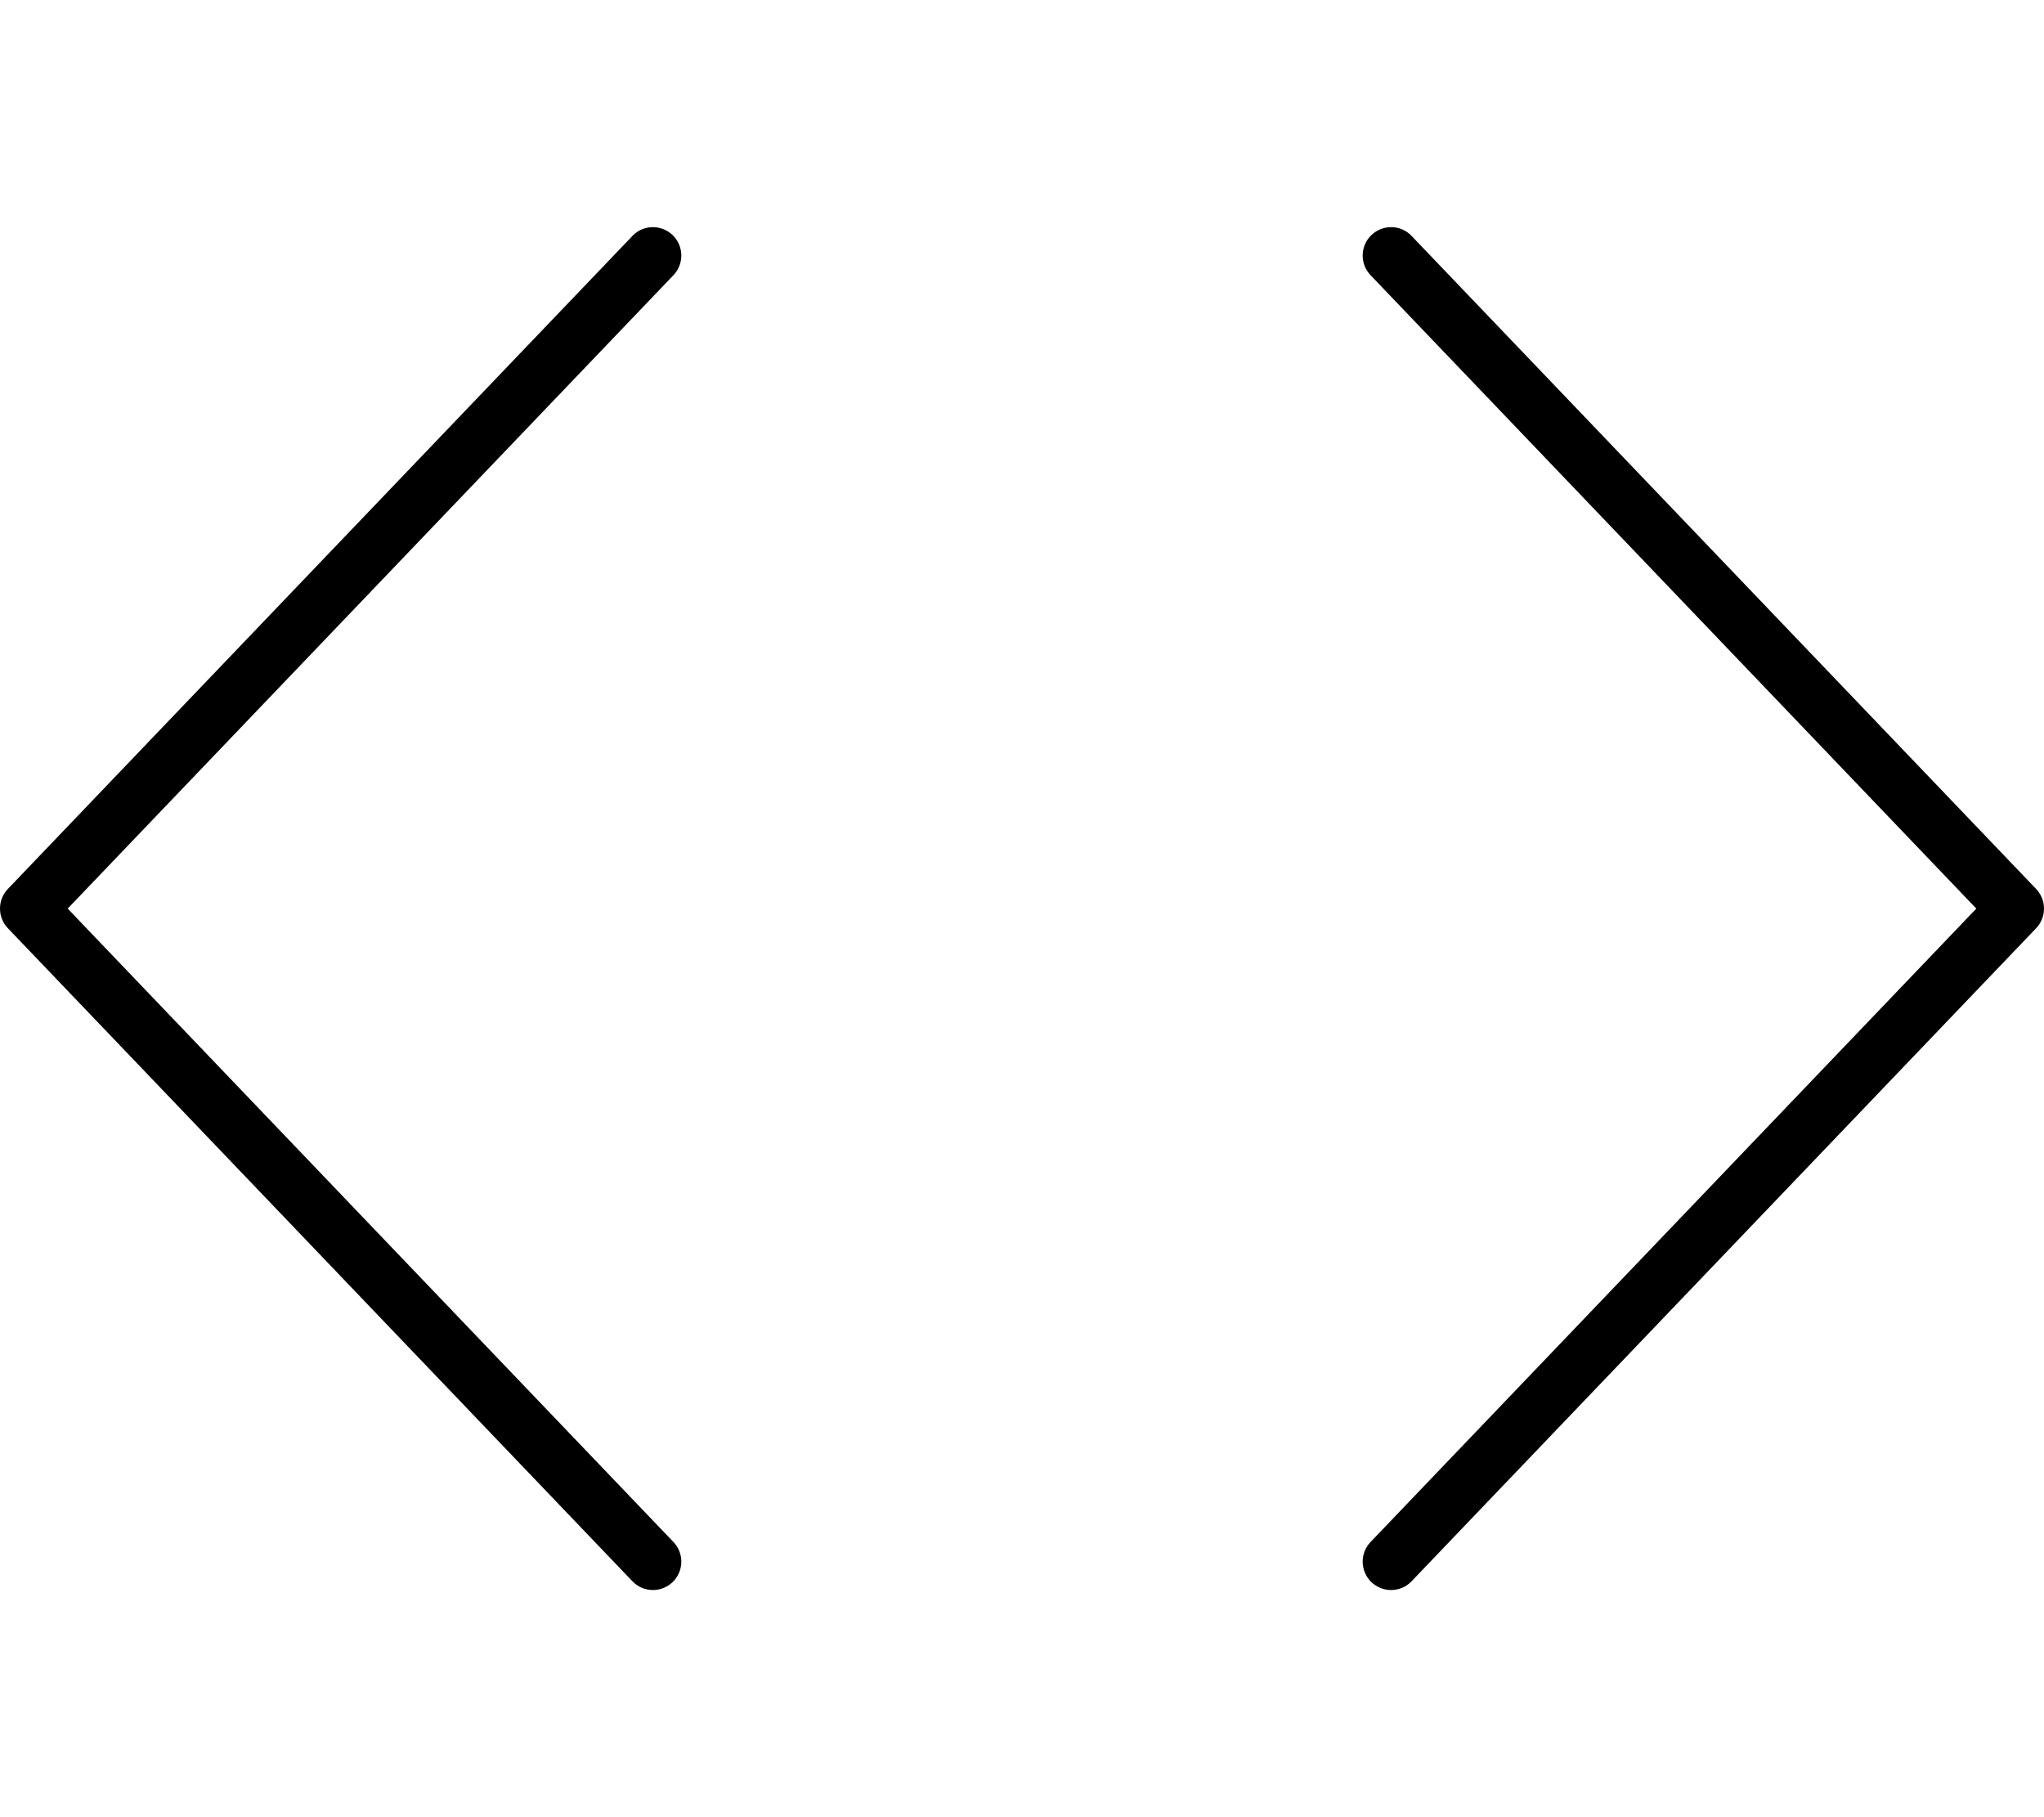
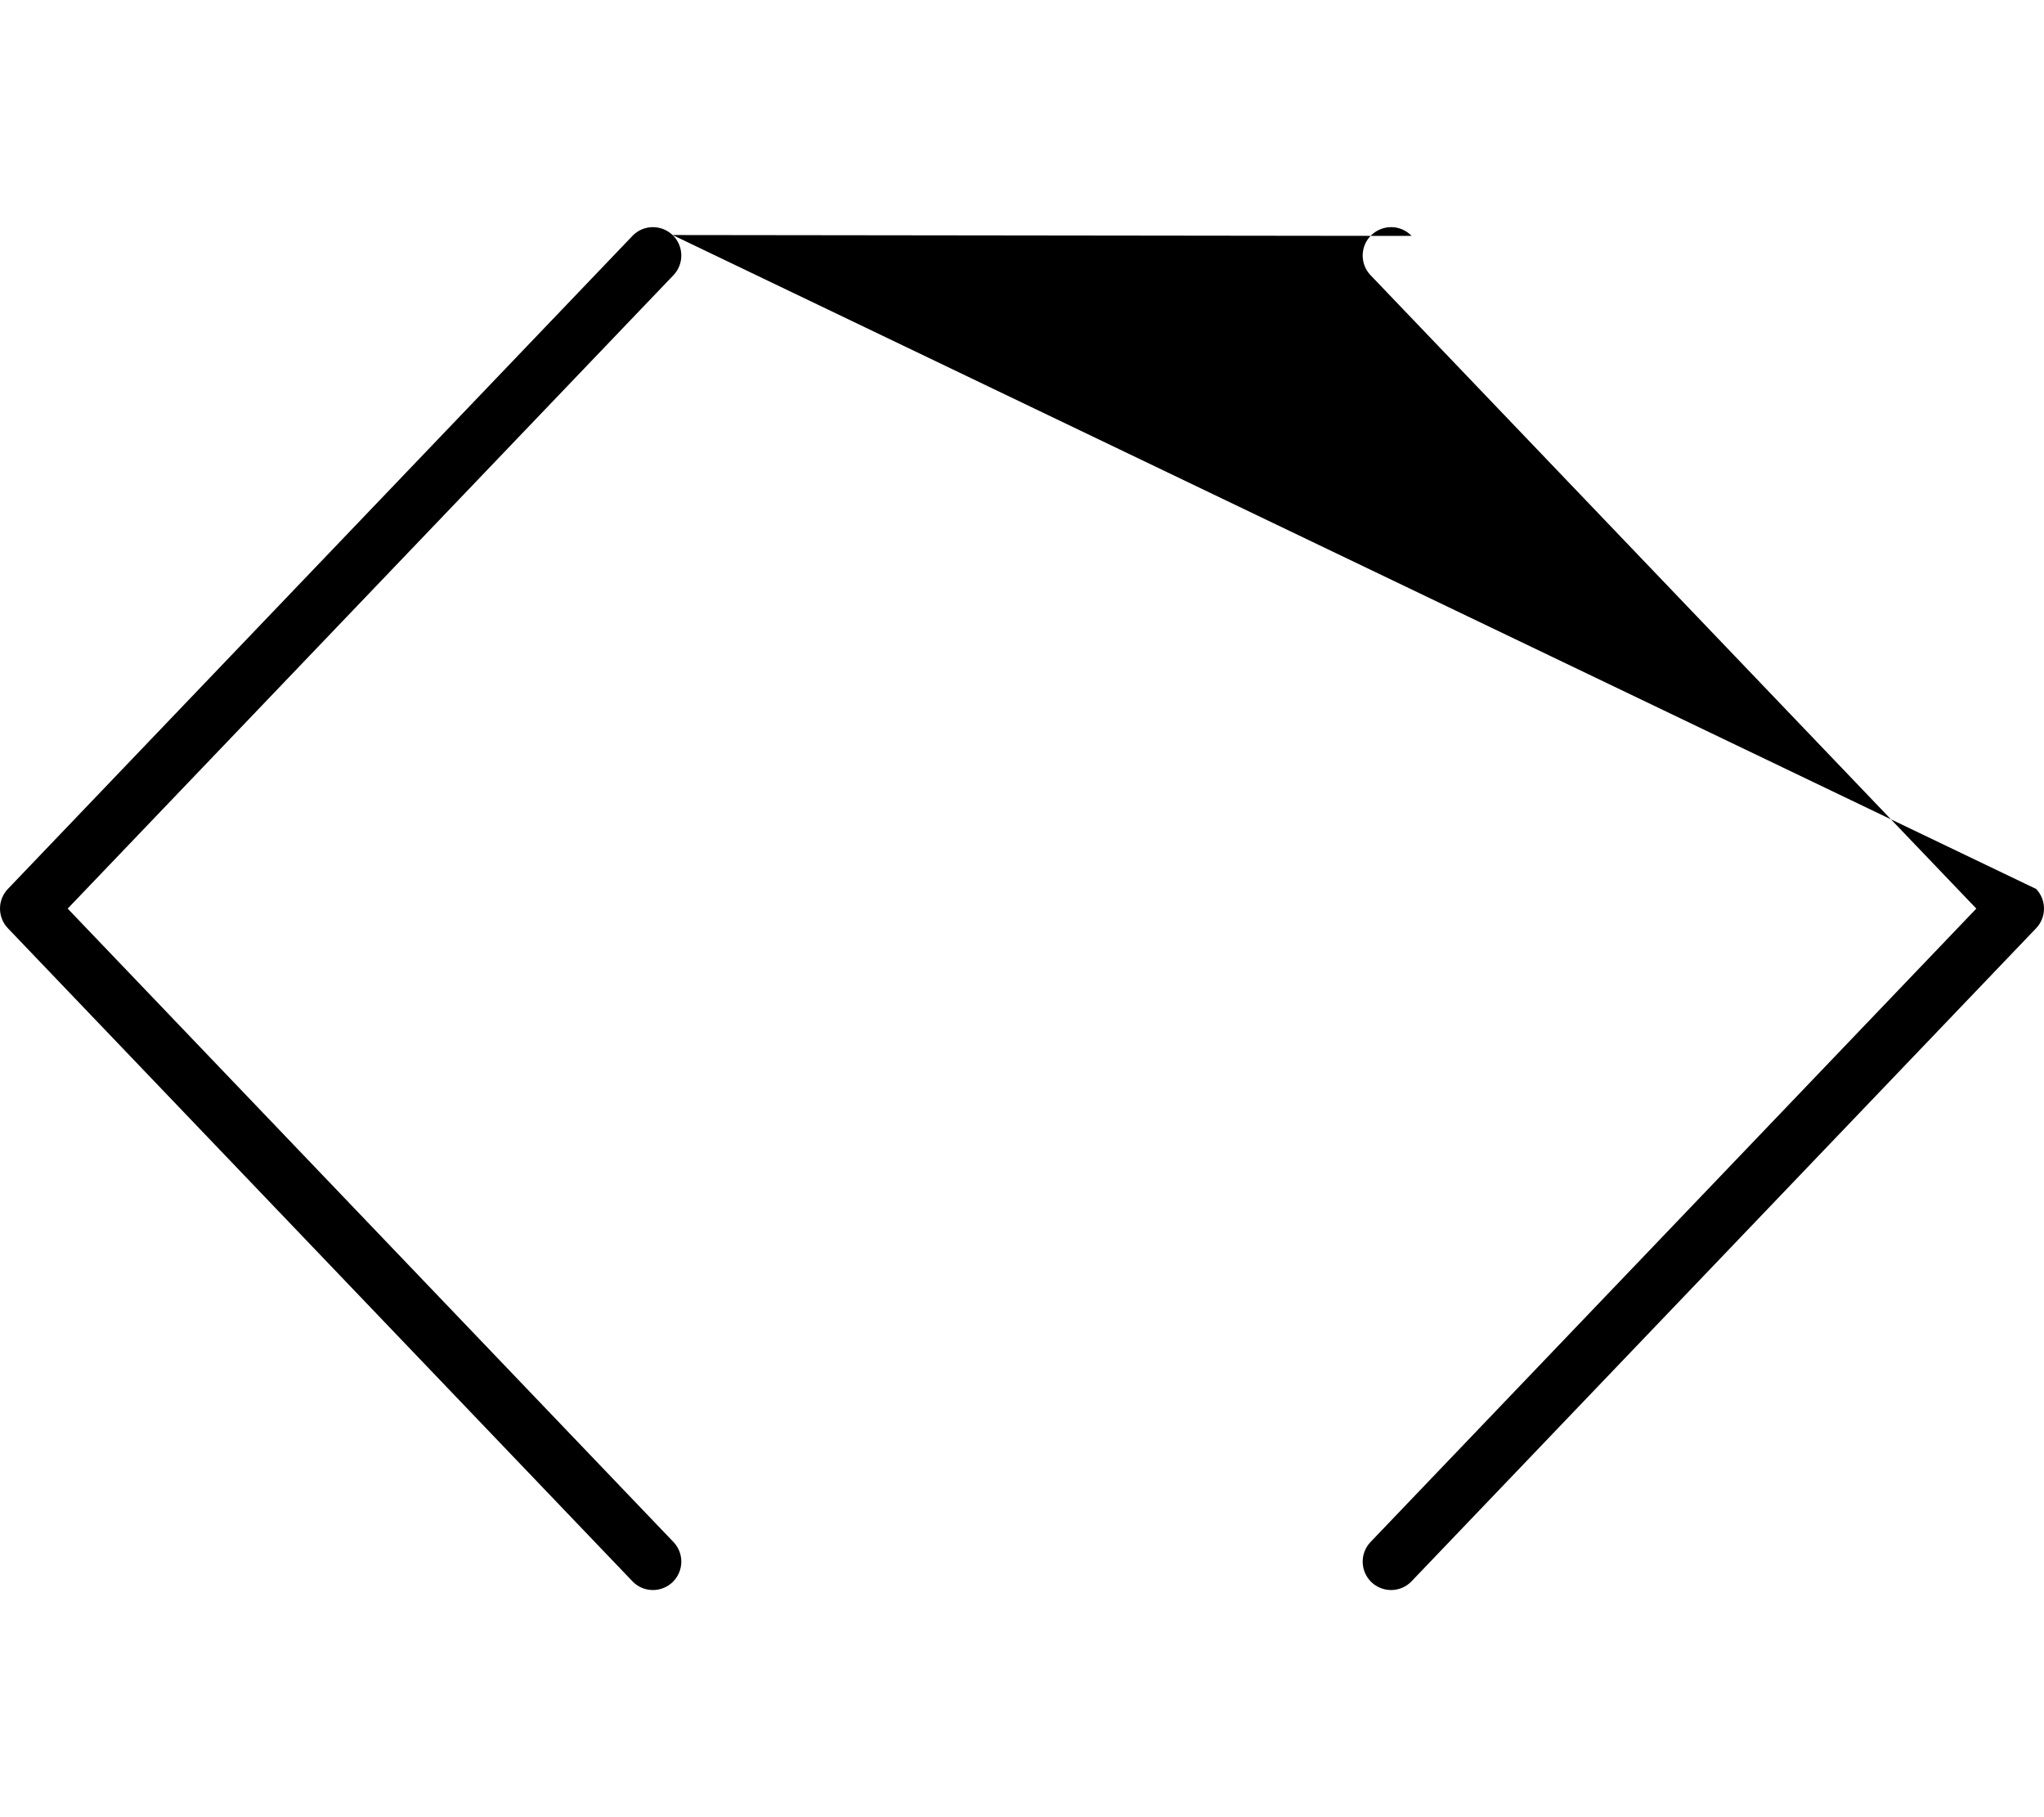
<svg xmlns="http://www.w3.org/2000/svg" viewBox="0 0 576 512">
-   <path d="M189.53 66.22C186.342 63.189 181.28 63.251 178.217 66.47L2.215 250.469C-0.738 253.563 -0.738 258.438 2.215 261.532L178.217 445.531C179.795 447.188 181.889 448 183.999 448C185.983 448 187.983 447.25 189.53 445.781C192.717 442.719 192.827 437.656 189.78 434.469L19.074 256.001L189.78 77.533C192.827 74.345 192.717 69.283 189.53 66.22ZM573.785 250.469L397.783 66.47C394.736 63.251 389.673 63.189 386.47 66.22C383.283 69.283 383.173 74.345 386.22 77.533L556.926 256.001L386.22 434.469C383.173 437.656 383.283 442.719 386.47 445.781C388.017 447.25 390.017 448 392.001 448C394.111 448 396.205 447.188 397.783 445.531L573.785 261.532C576.738 258.438 576.738 253.563 573.785 250.469Z" />
+   <path d="M189.53 66.22C186.342 63.189 181.28 63.251 178.217 66.47L2.215 250.469C-0.738 253.563 -0.738 258.438 2.215 261.532L178.217 445.531C179.795 447.188 181.889 448 183.999 448C185.983 448 187.983 447.25 189.53 445.781C192.717 442.719 192.827 437.656 189.78 434.469L19.074 256.001L189.78 77.533C192.827 74.345 192.717 69.283 189.53 66.22ZL397.783 66.47C394.736 63.251 389.673 63.189 386.47 66.22C383.283 69.283 383.173 74.345 386.22 77.533L556.926 256.001L386.22 434.469C383.173 437.656 383.283 442.719 386.47 445.781C388.017 447.25 390.017 448 392.001 448C394.111 448 396.205 447.188 397.783 445.531L573.785 261.532C576.738 258.438 576.738 253.563 573.785 250.469Z" />
</svg>